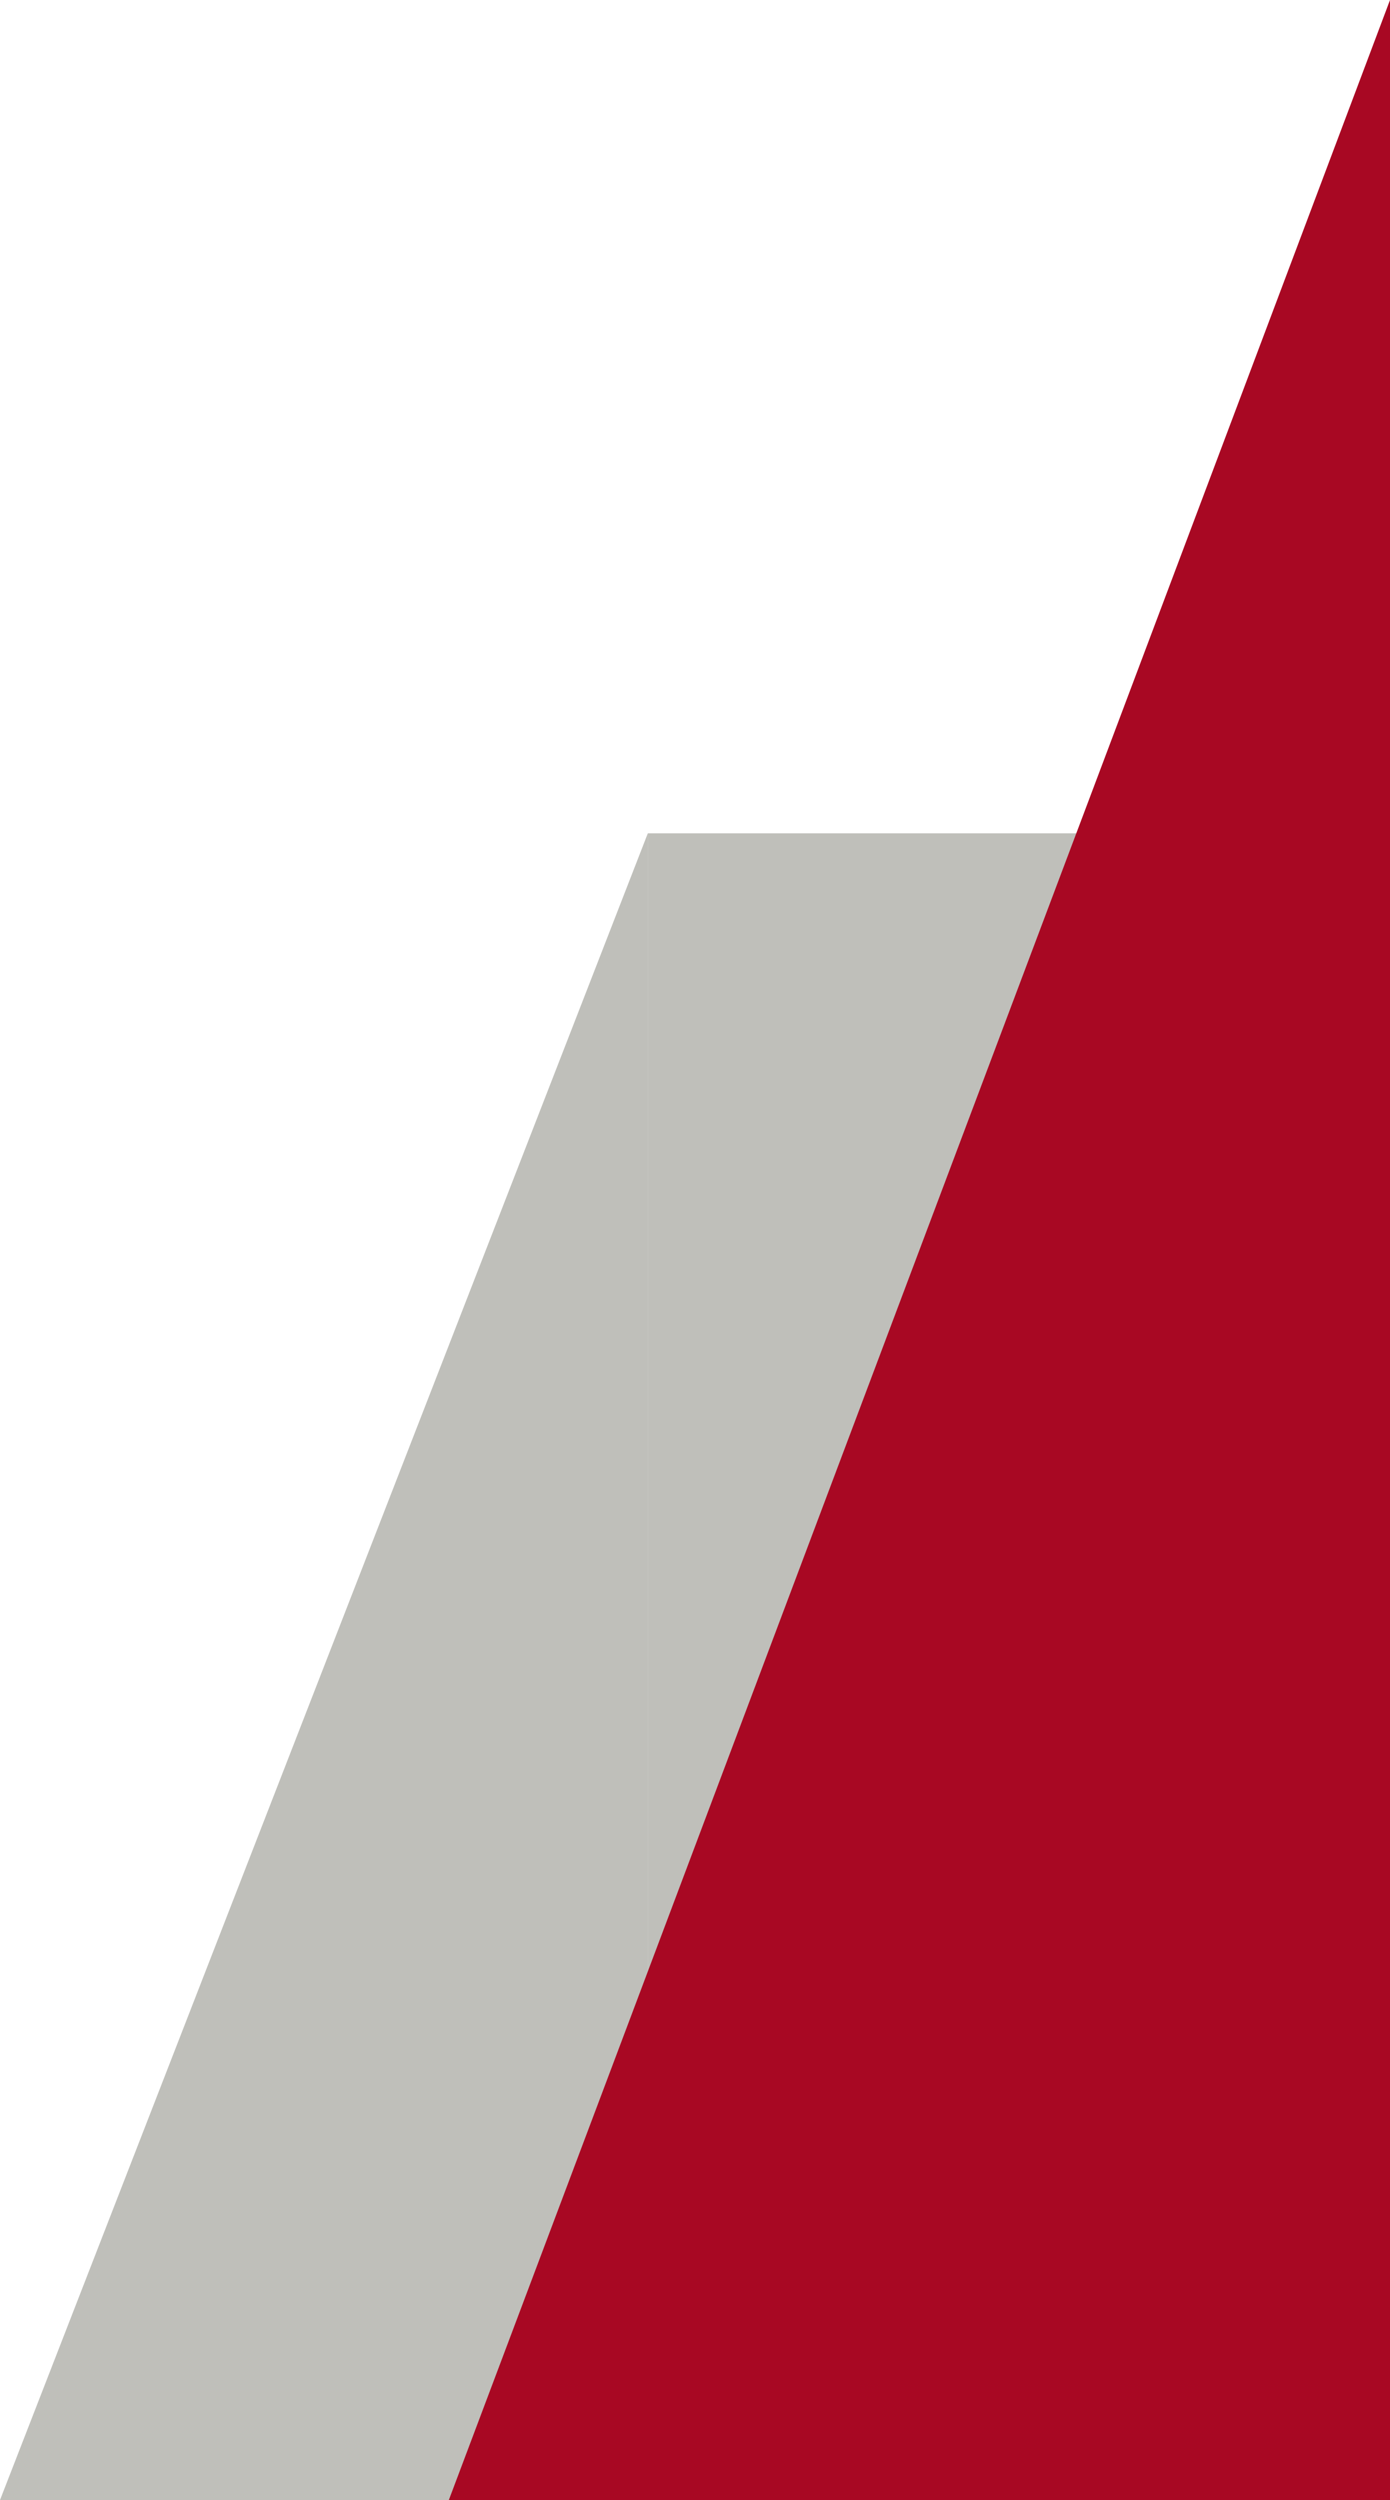
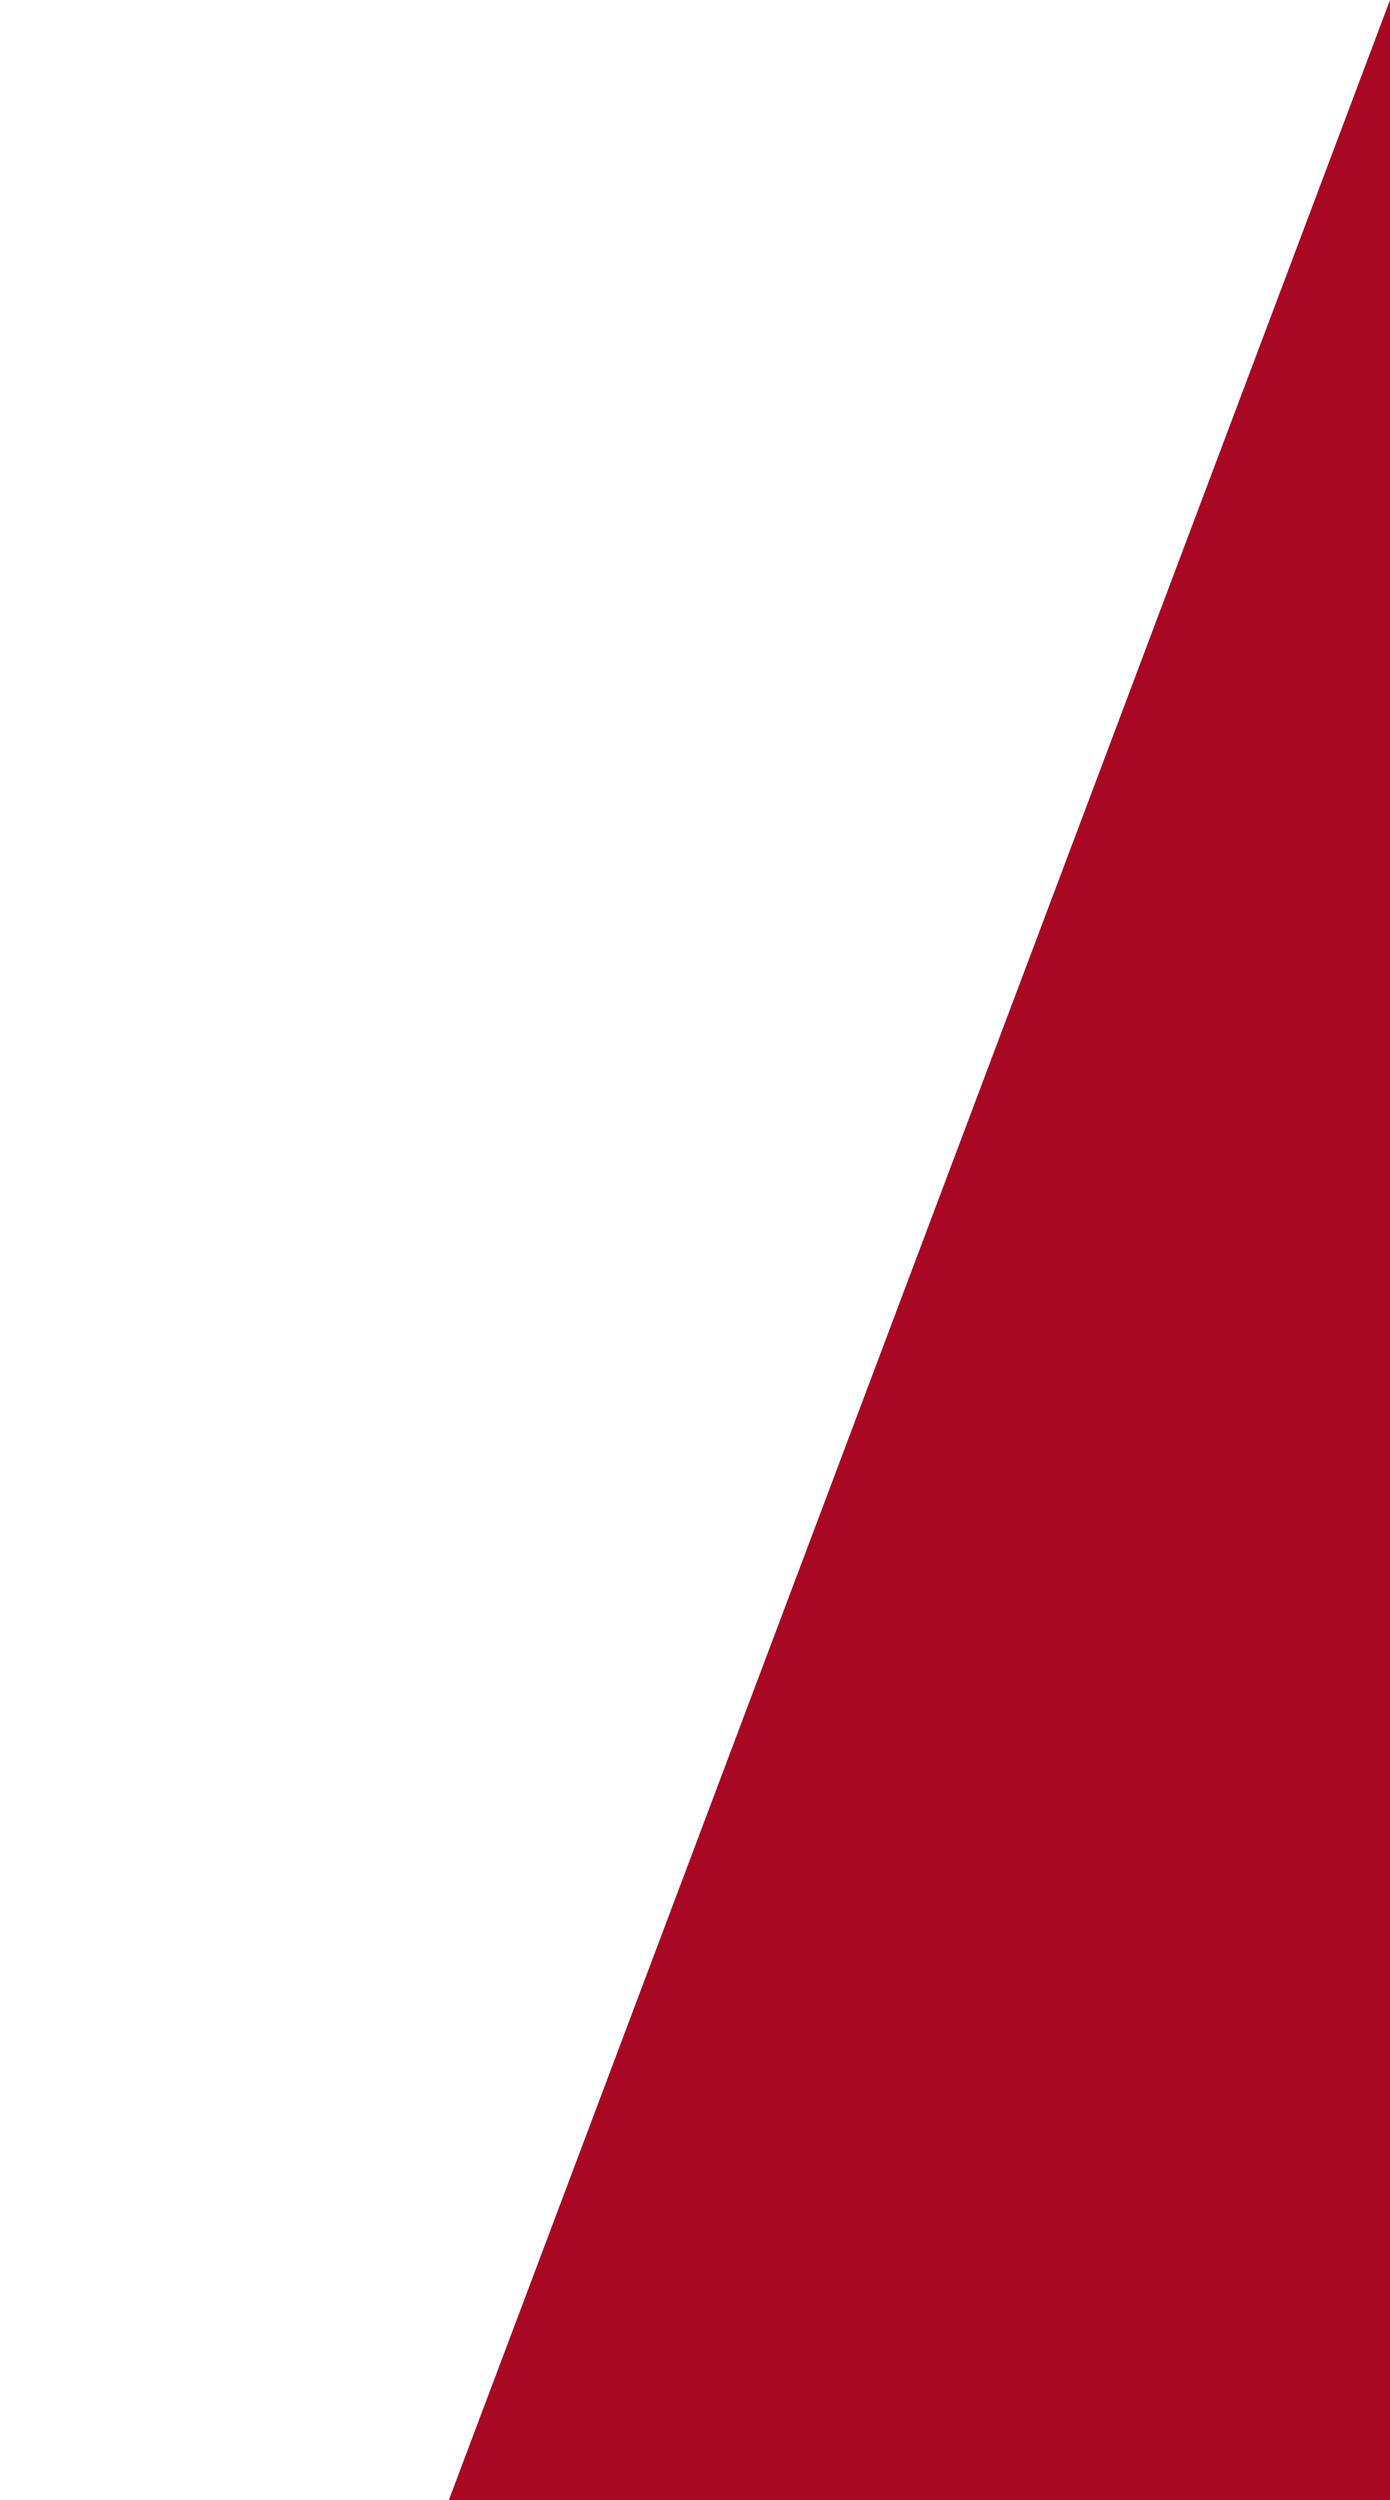
<svg xmlns="http://www.w3.org/2000/svg" width="300.397" height="540" viewBox="0 0 300.397 540">
  <g id="ir-03-07-edit-2" transform="translate(-1043 -480)">
-     <path id="Path_182" data-name="Path 182" d="M1324,360H1184L1324,0Z" transform="translate(-141 660)" fill="#bfbfba" />
-     <rect id="Rectangle_579" data-name="Rectangle 579" width="160" height="360" transform="translate(1183 660)" fill="#bfbfba" />
+     <path id="Path_182" data-name="Path 182" d="M1324,360L1324,0Z" transform="translate(-141 660)" fill="#bfbfba" />
    <path id="Path_181" data-name="Path 181" d="M1387.4,540H1184L1387.4,0Z" transform="translate(-44 480)" fill="#a80823" />
  </g>
</svg>